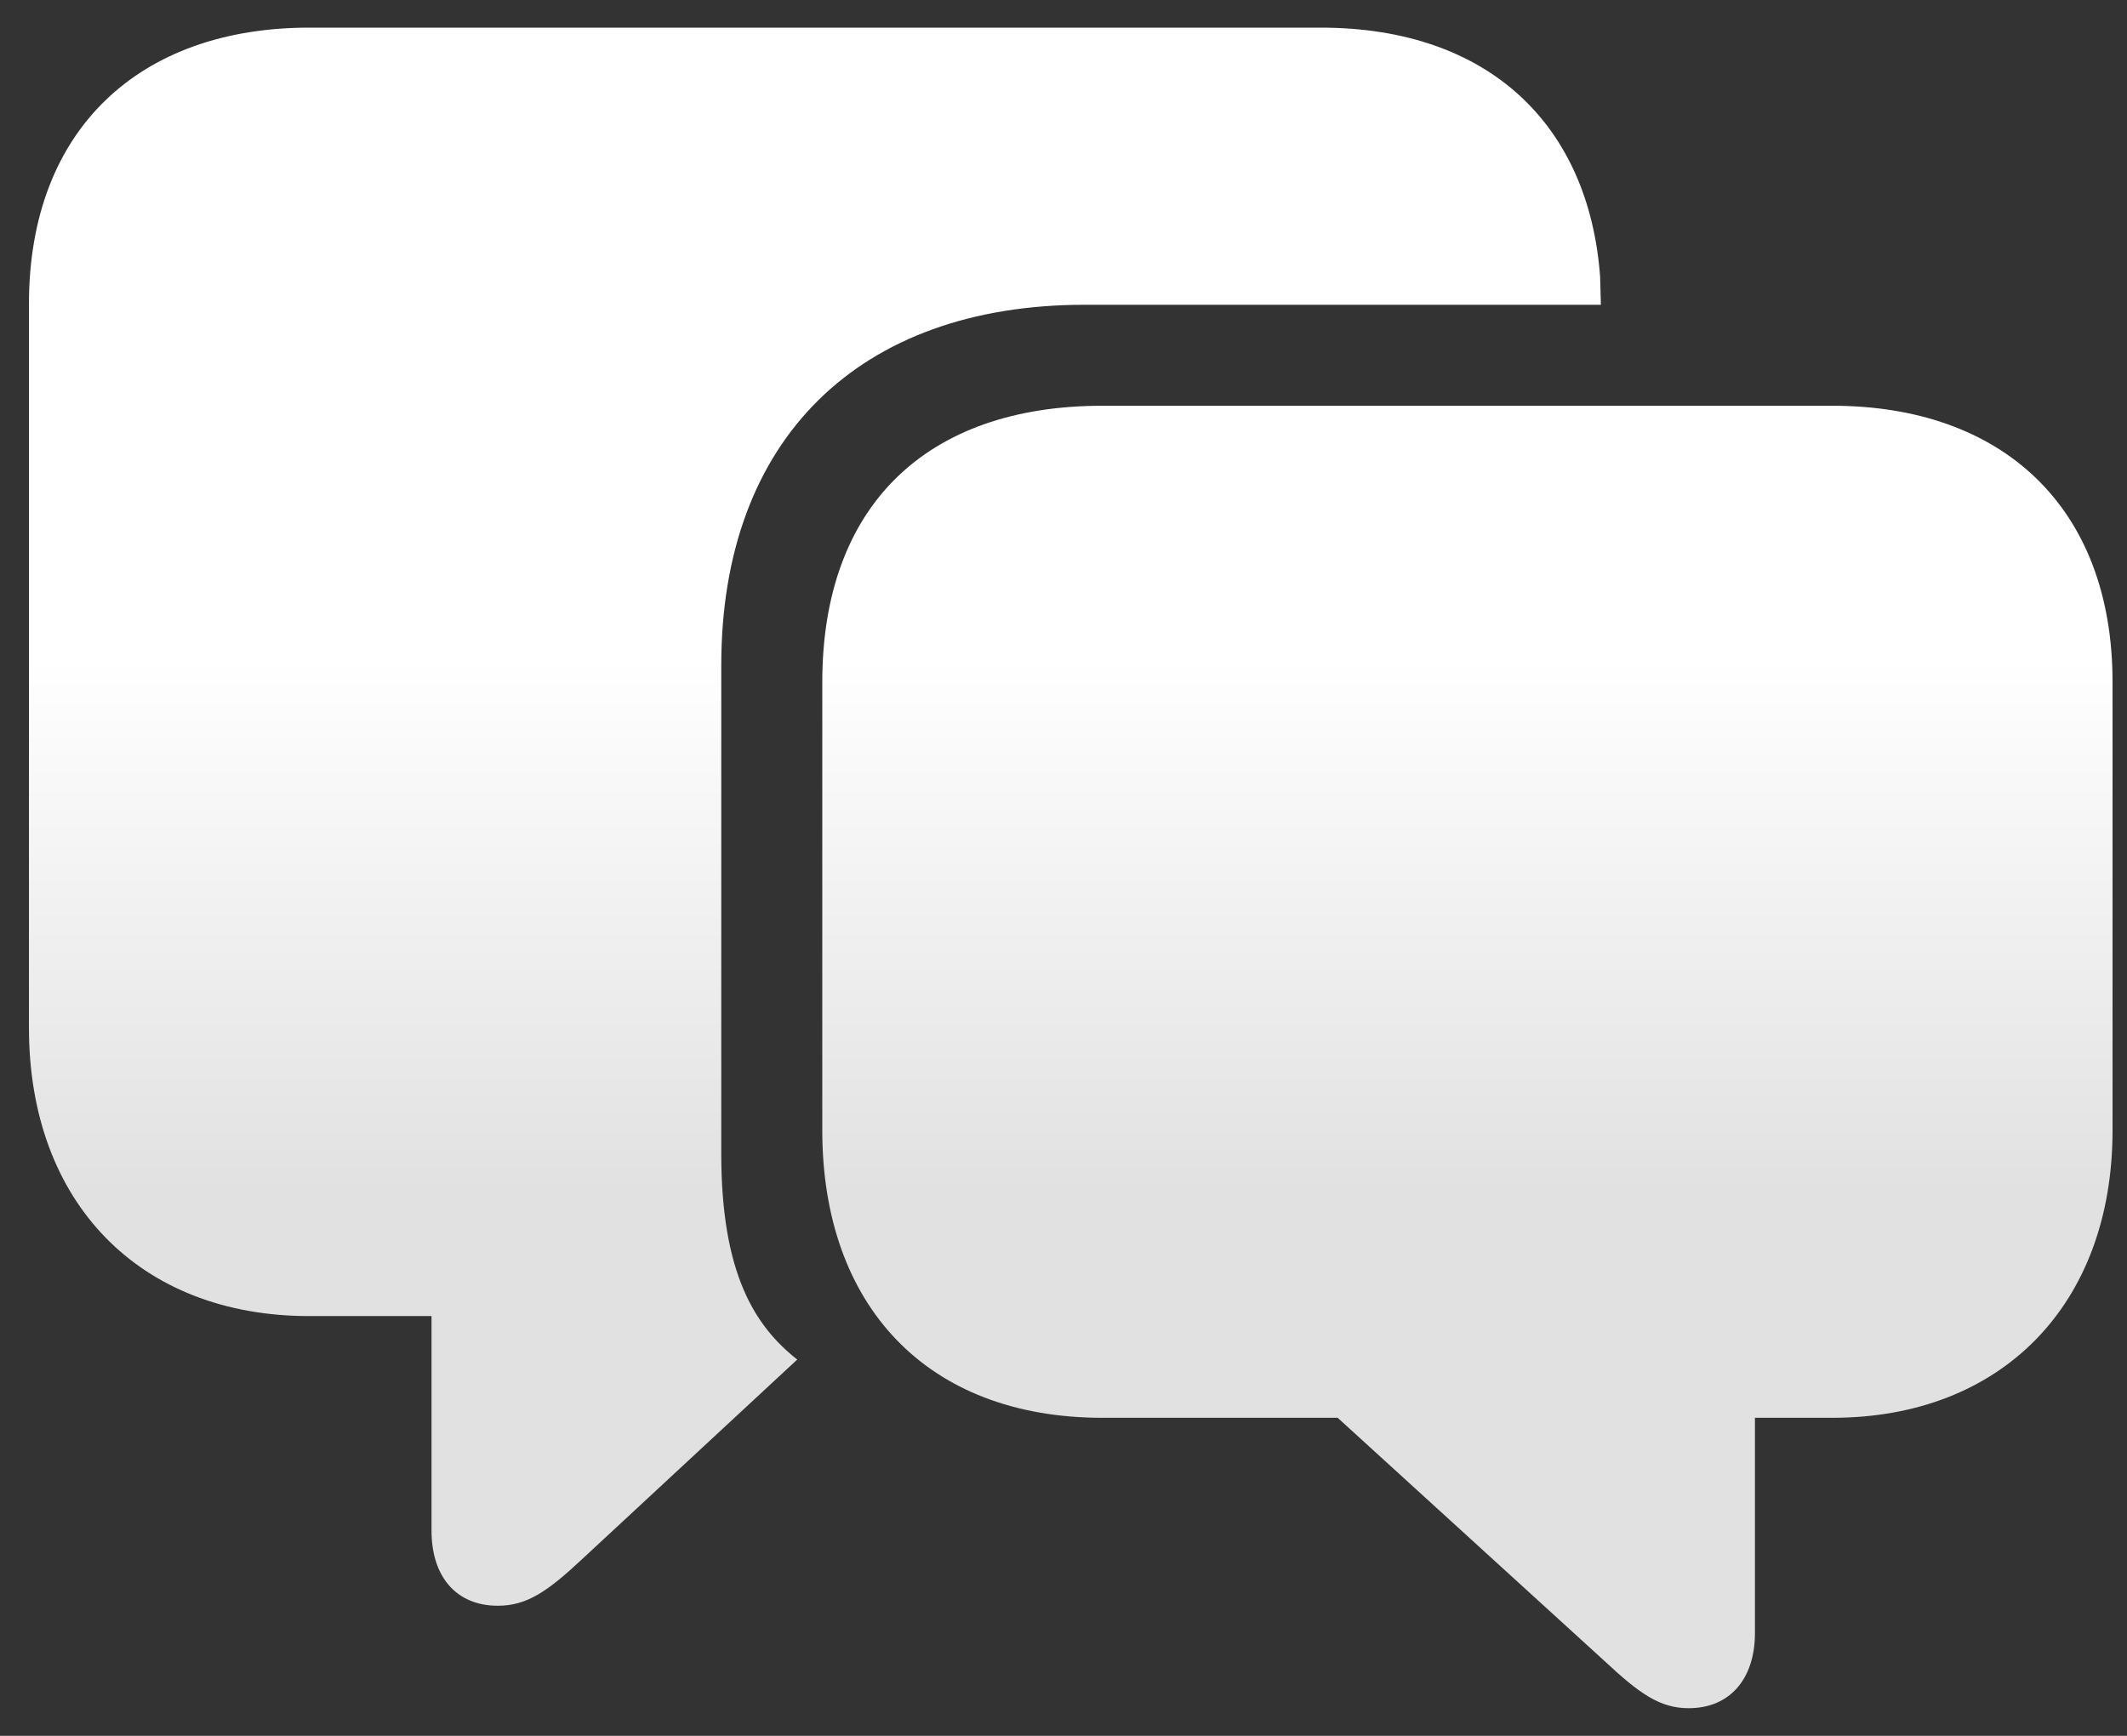
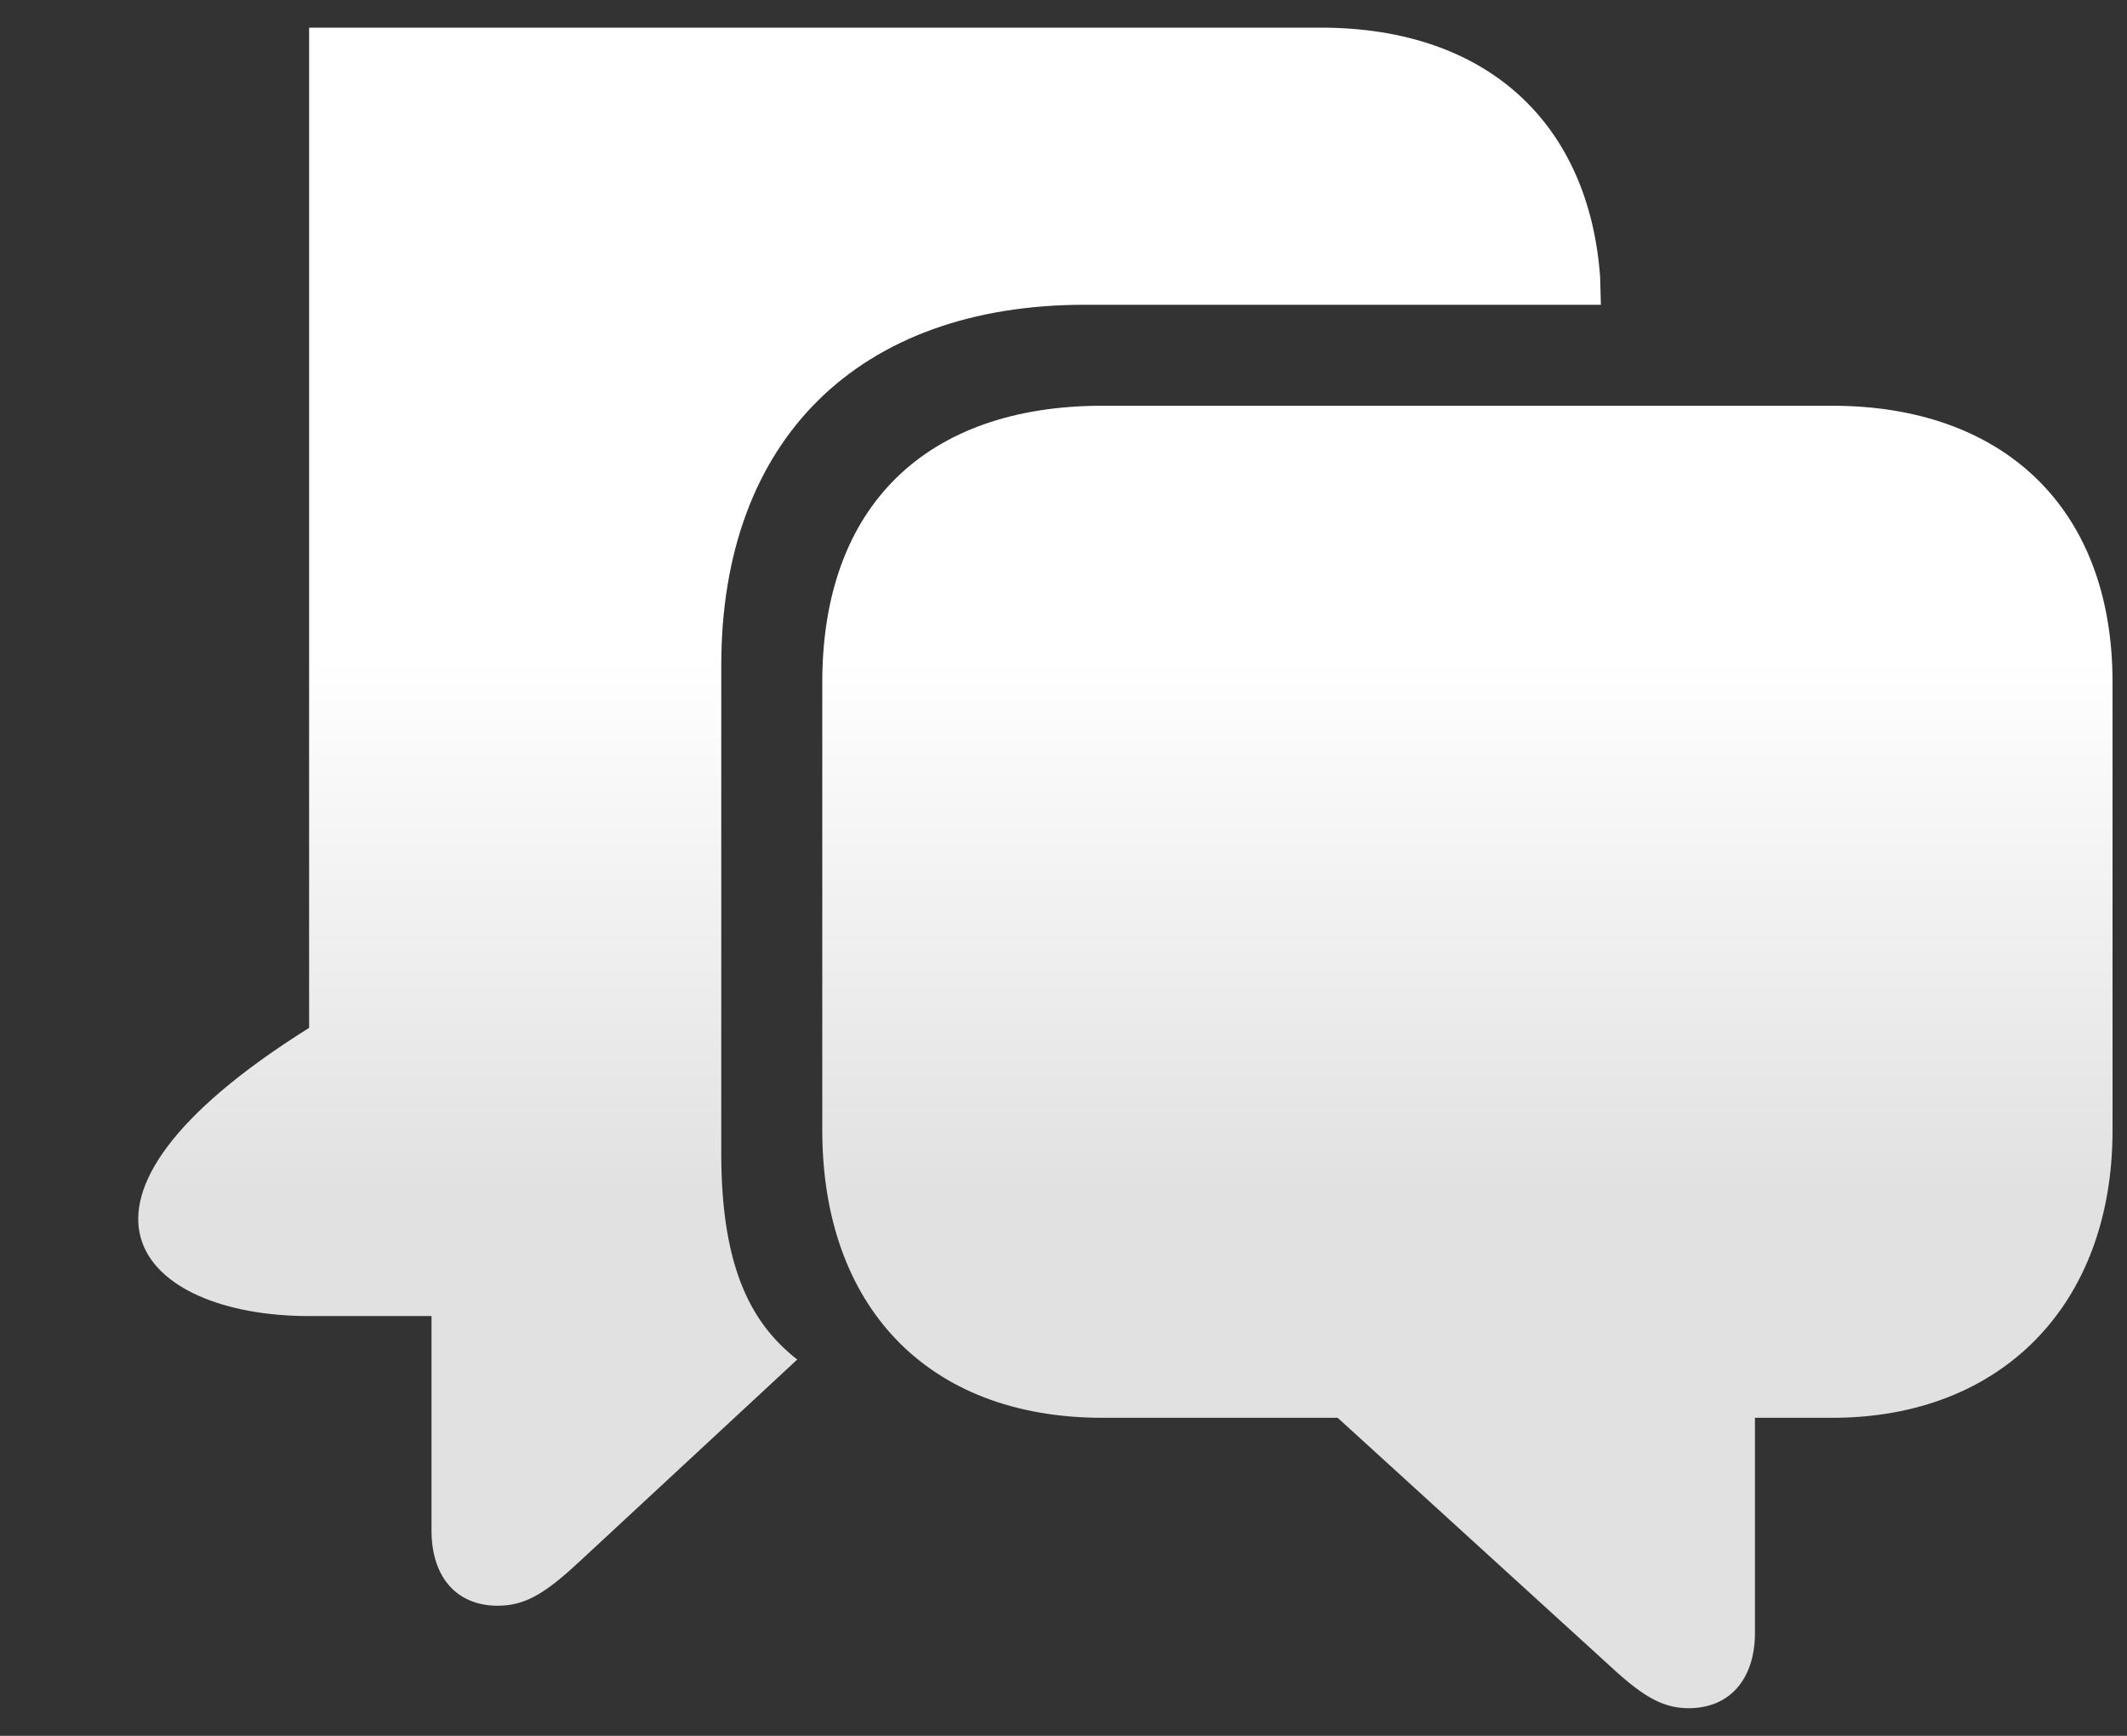
<svg xmlns="http://www.w3.org/2000/svg" width="49" height="40" viewBox="0 0 49 40" fill="none">
  <rect x="0" y="0" width="49" height="40" fill="#333333" stroke="none" />
-   <path id="Vector" d="M11.47 37.002C12.132 37.002 12.608 36.679 13.406 35.932L18.366 31.329C17.397 30.565 16.616 29.359 16.616 26.59V15.329C16.616 10.115 19.792 7.023 24.99 7.023H36.88L36.862 6.378C36.608 2.896 34.315 0.637 30.425 0.637H7.121C3.232 0.637 0.667 2.964 0.667 7.006V23.686C0.667 27.728 3.232 30.327 7.121 30.327H9.941V35.27C9.941 36.323 10.501 37.002 11.47 37.002ZM38.901 39.363C39.869 39.363 40.429 38.667 40.429 37.631V32.671H42.213C46.102 32.671 48.667 30.072 48.667 26.047V15.72C48.667 11.66 46.102 9.35 42.213 9.35H25.397C21.338 9.35 18.943 11.66 18.943 15.72V26.047C18.943 30.072 21.338 32.671 25.397 32.671H30.816L36.964 38.276C37.763 39.023 38.238 39.363 38.901 39.363Z" fill="url(#paint0_linear_191_35)" />
+   <path id="Vector" d="M11.47 37.002C12.132 37.002 12.608 36.679 13.406 35.932L18.366 31.329C17.397 30.565 16.616 29.359 16.616 26.59V15.329C16.616 10.115 19.792 7.023 24.99 7.023H36.88L36.862 6.378C36.608 2.896 34.315 0.637 30.425 0.637H7.121V23.686C0.667 27.728 3.232 30.327 7.121 30.327H9.941V35.27C9.941 36.323 10.501 37.002 11.47 37.002ZM38.901 39.363C39.869 39.363 40.429 38.667 40.429 37.631V32.671H42.213C46.102 32.671 48.667 30.072 48.667 26.047V15.72C48.667 11.66 46.102 9.35 42.213 9.35H25.397C21.338 9.35 18.943 11.66 18.943 15.72V26.047C18.943 30.072 21.338 32.671 25.397 32.671H30.816L36.964 38.276C37.763 39.023 38.238 39.363 38.901 39.363Z" fill="url(#paint0_linear_191_35)" />
  <defs>
    <linearGradient id="paint0_linear_191_35" x1="24.667" y1="4.072" x2="24.667" y2="38.84" gradientUnits="userSpaceOnUse">
      <stop offset="0.319" stop-color="white" />
      <stop offset="0.674" stop-color="#E2E1E1" />
    </linearGradient>
  </defs>
</svg>